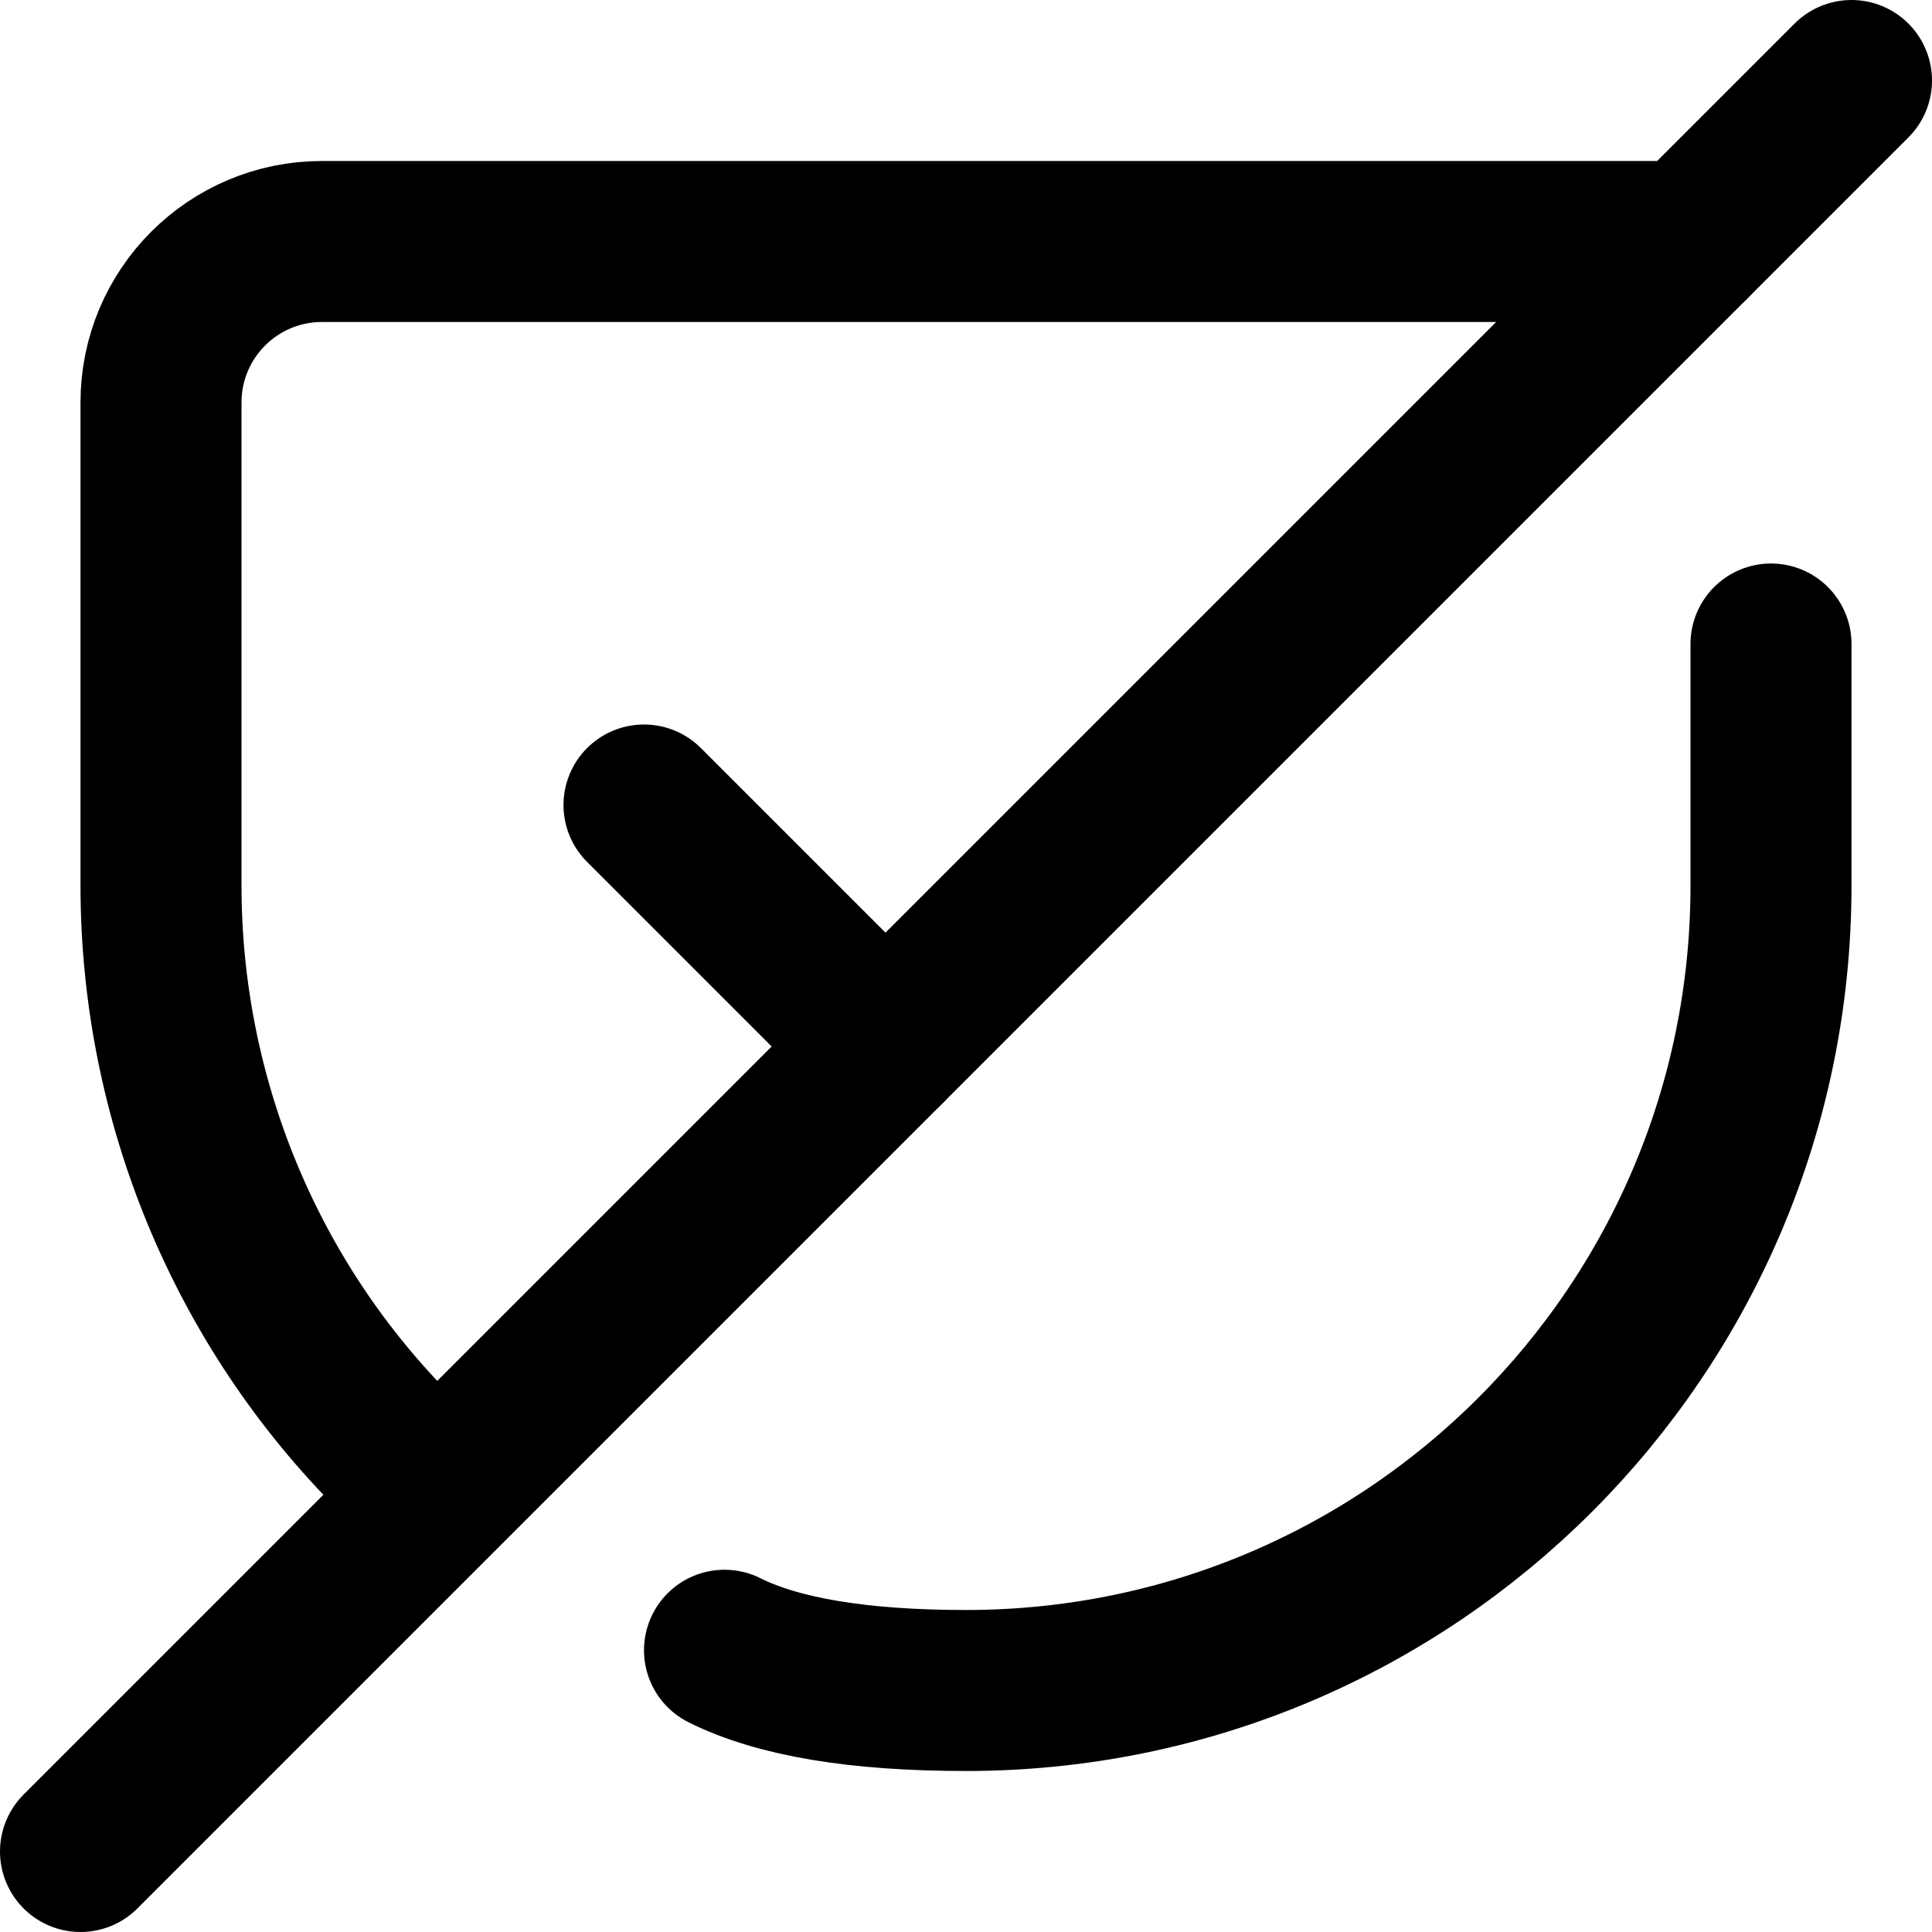
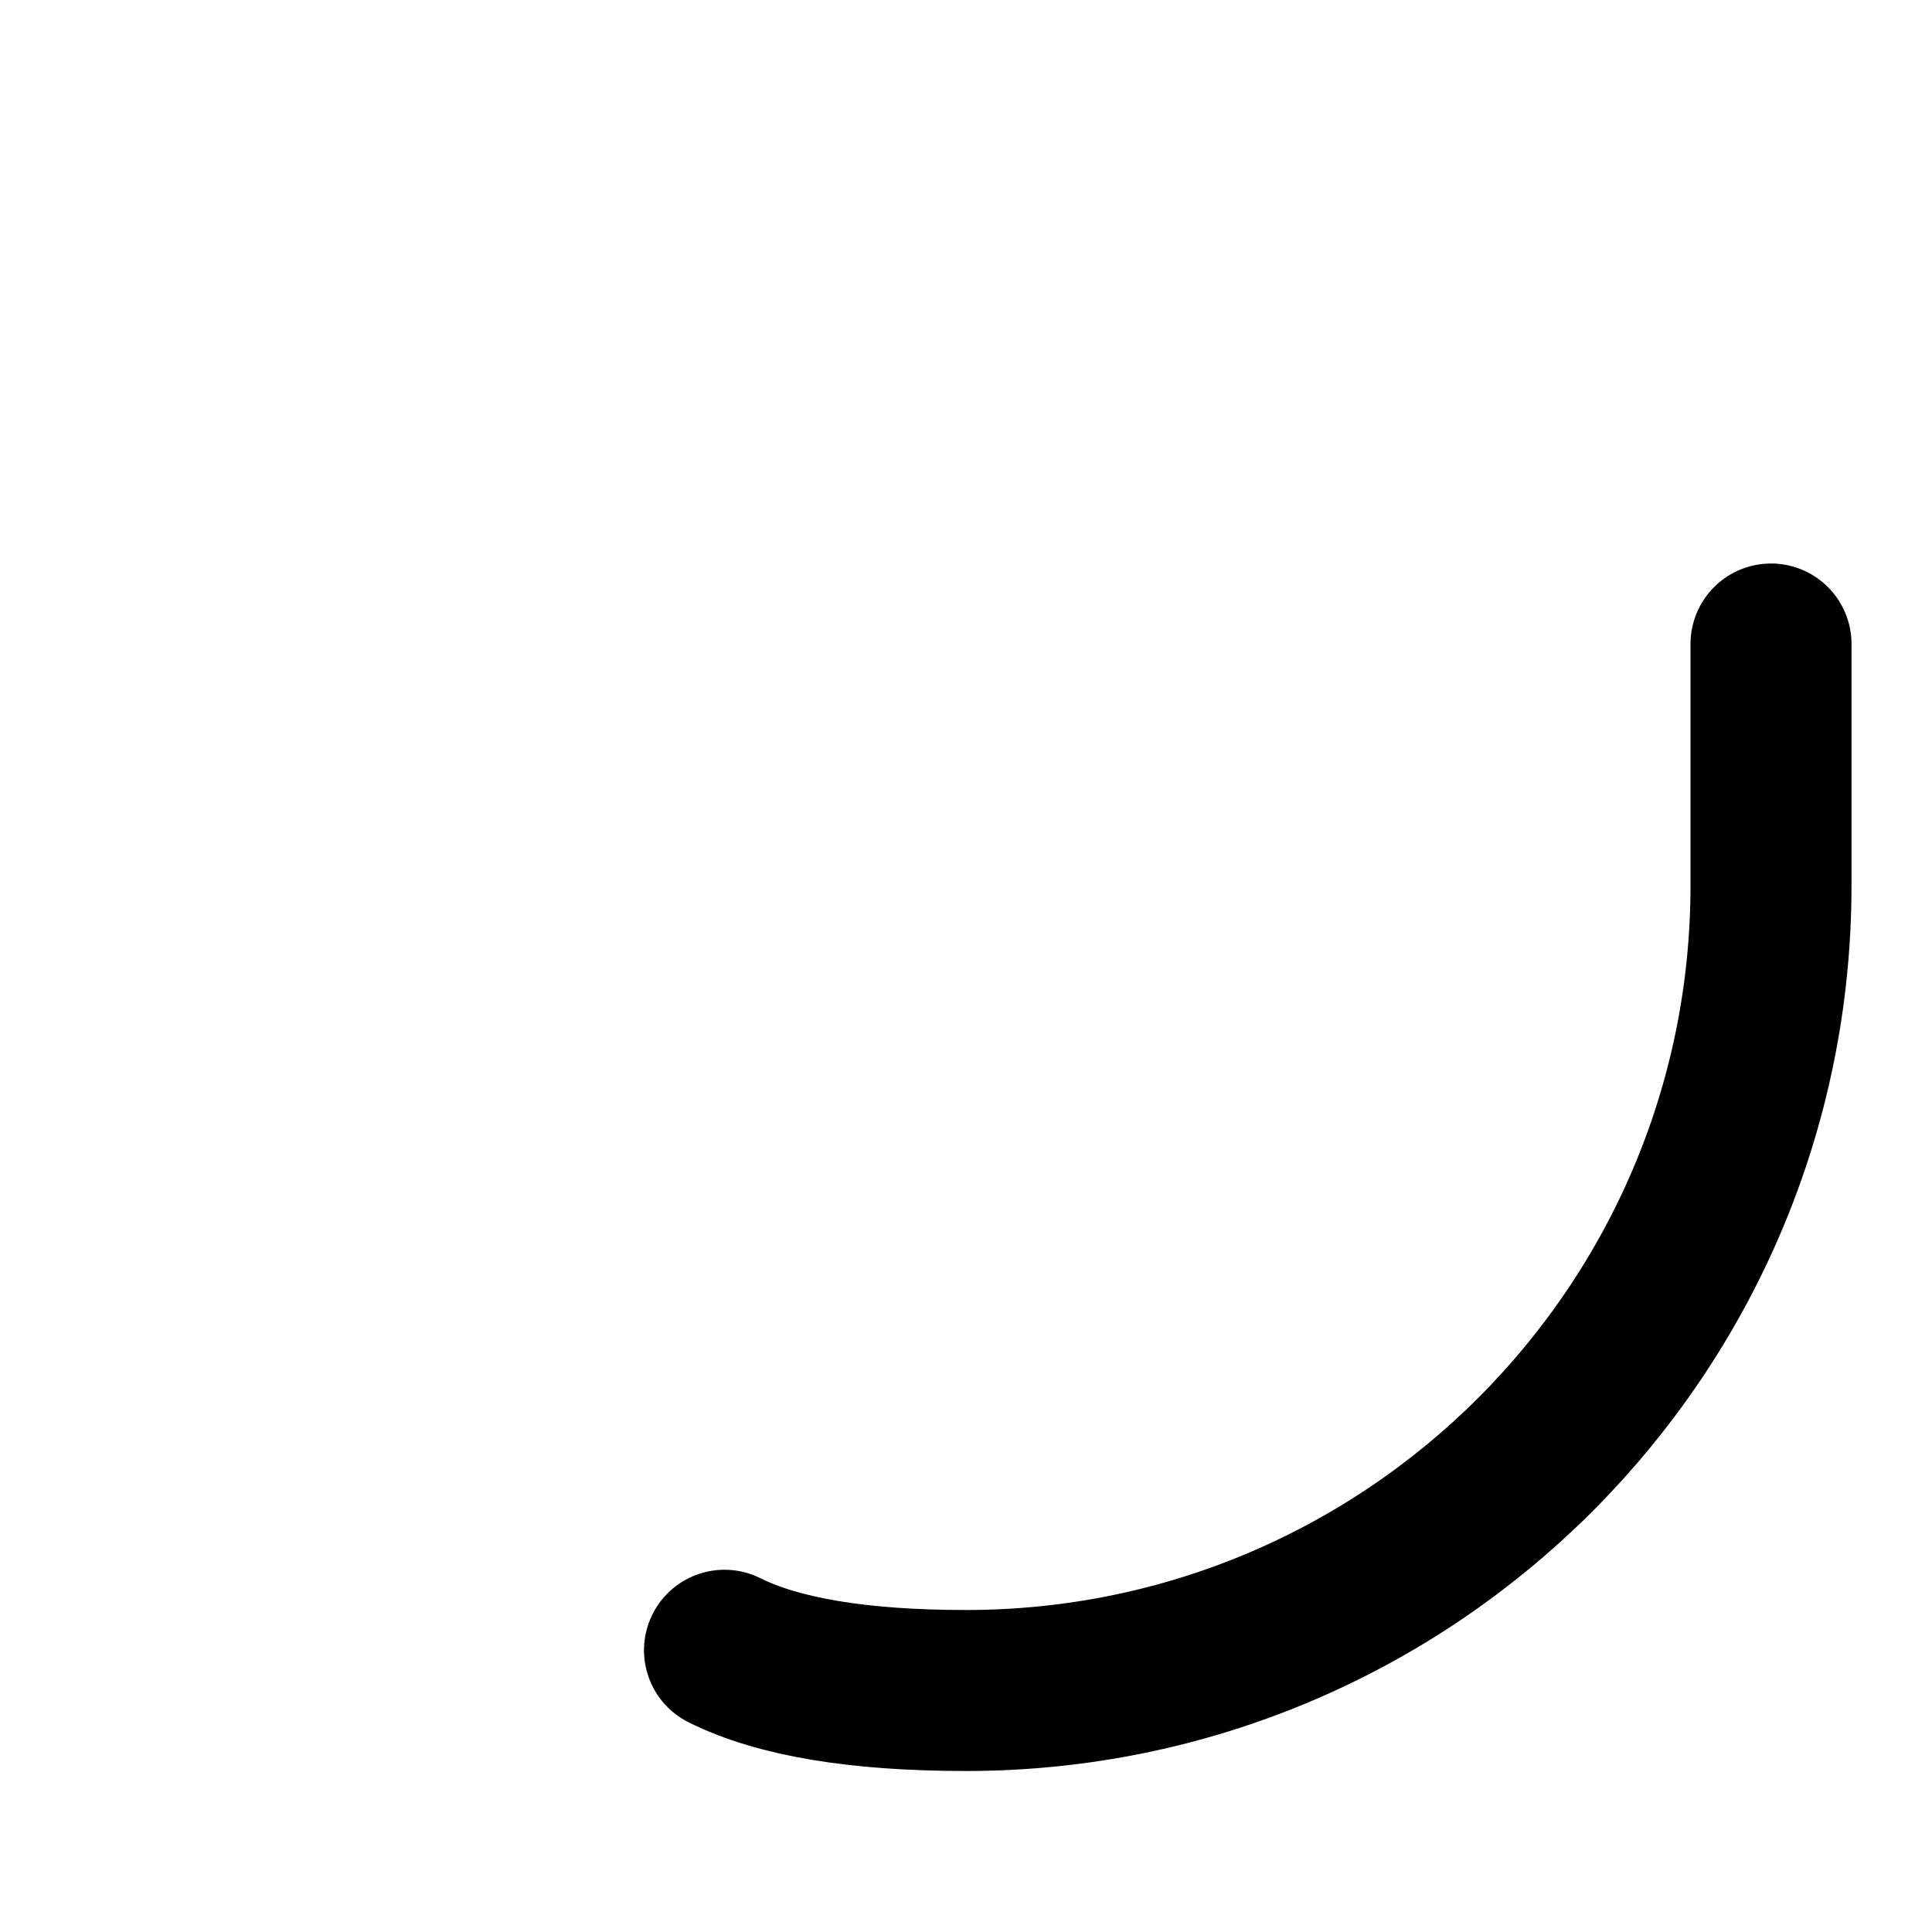
<svg xmlns="http://www.w3.org/2000/svg" width="24px" height="24px" viewBox="0 0 24 24">
  <g stroke="none" stroke-width="1" fill="none" fill-rule="evenodd" stroke-linecap="round">
    <g transform="translate(1, 1)" stroke="#000000" stroke-width="2">
-       <path d="M22,7.10542736e-15 L-5.32907052e-14,22" stroke-linejoin="round" />
-       <path d="M7,9 L10,12" stroke-linejoin="round" />
-       <path d="M3.929,17.071 C2.05,15.2 1,12.65 1,10 C1,8 1,6 1,4 L1,4 C1,2.895 1.895,2 3,2 L20,2" />
      <path d="M8,19.5 C8.667,19.833 9.667,20 11,20 L11,20 C16.523,20 21,15.523 21,10 L21,7" stroke-linejoin="round" />
    </g>
  </g>
</svg>